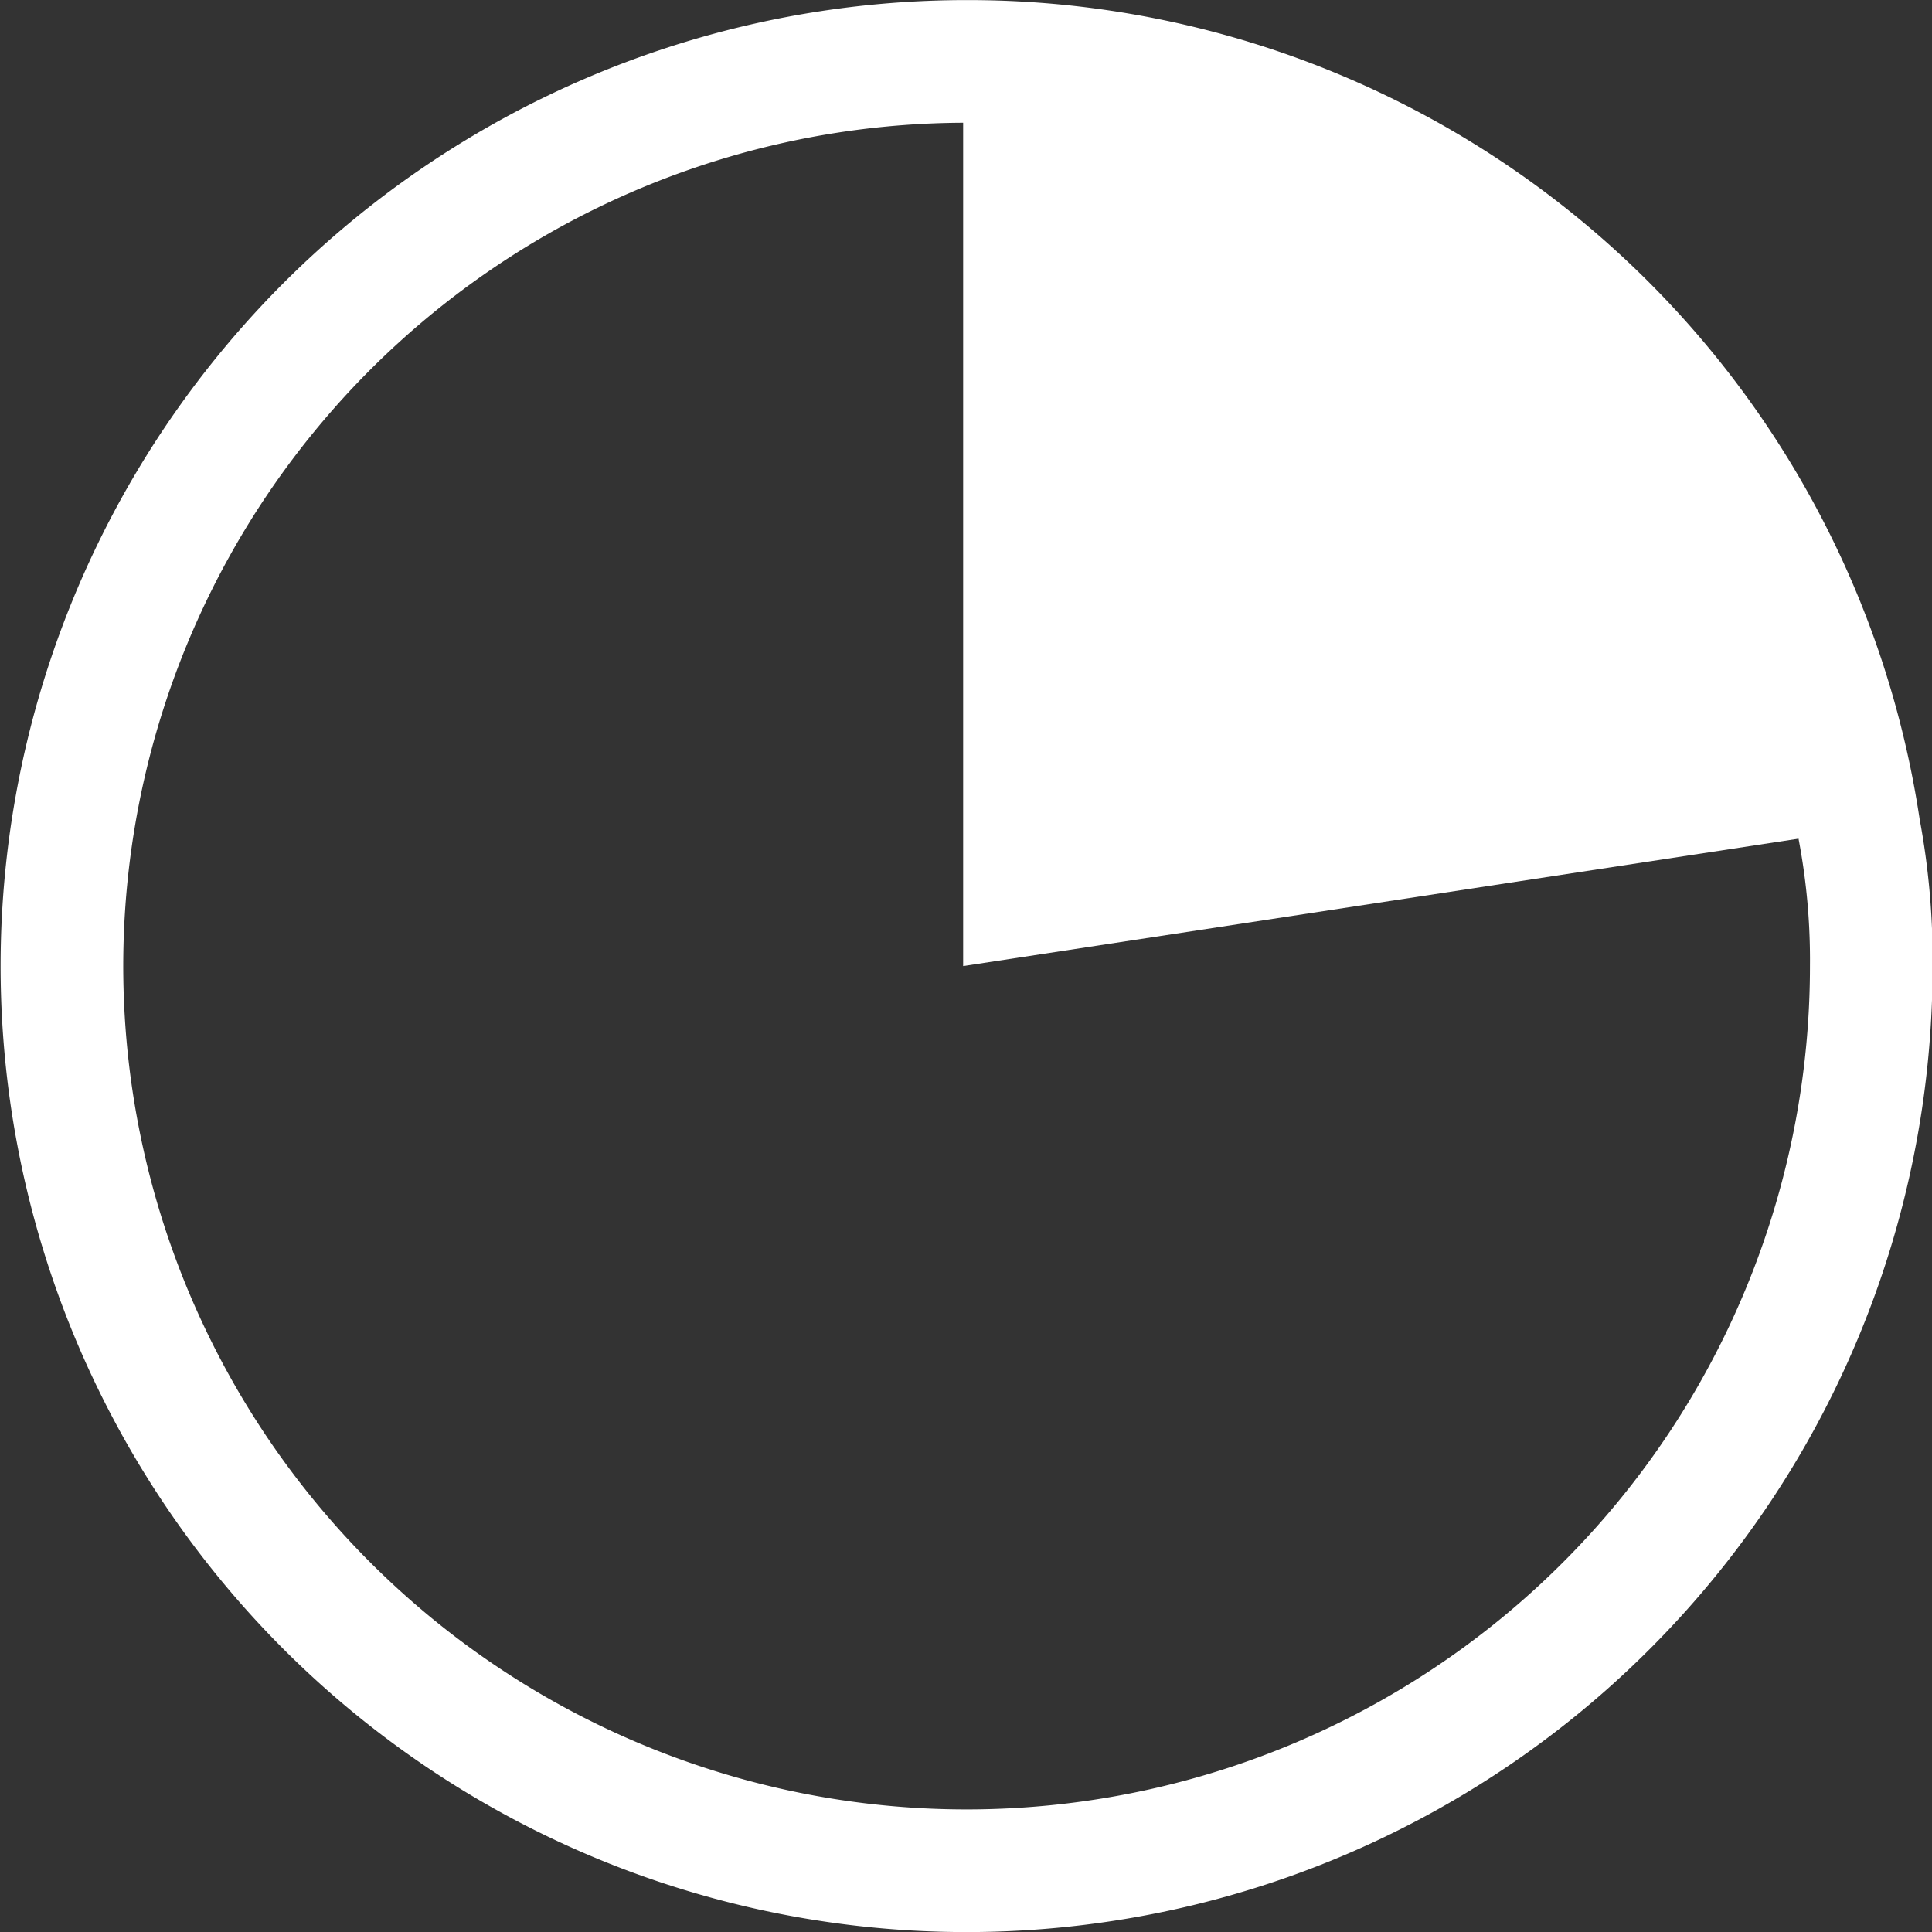
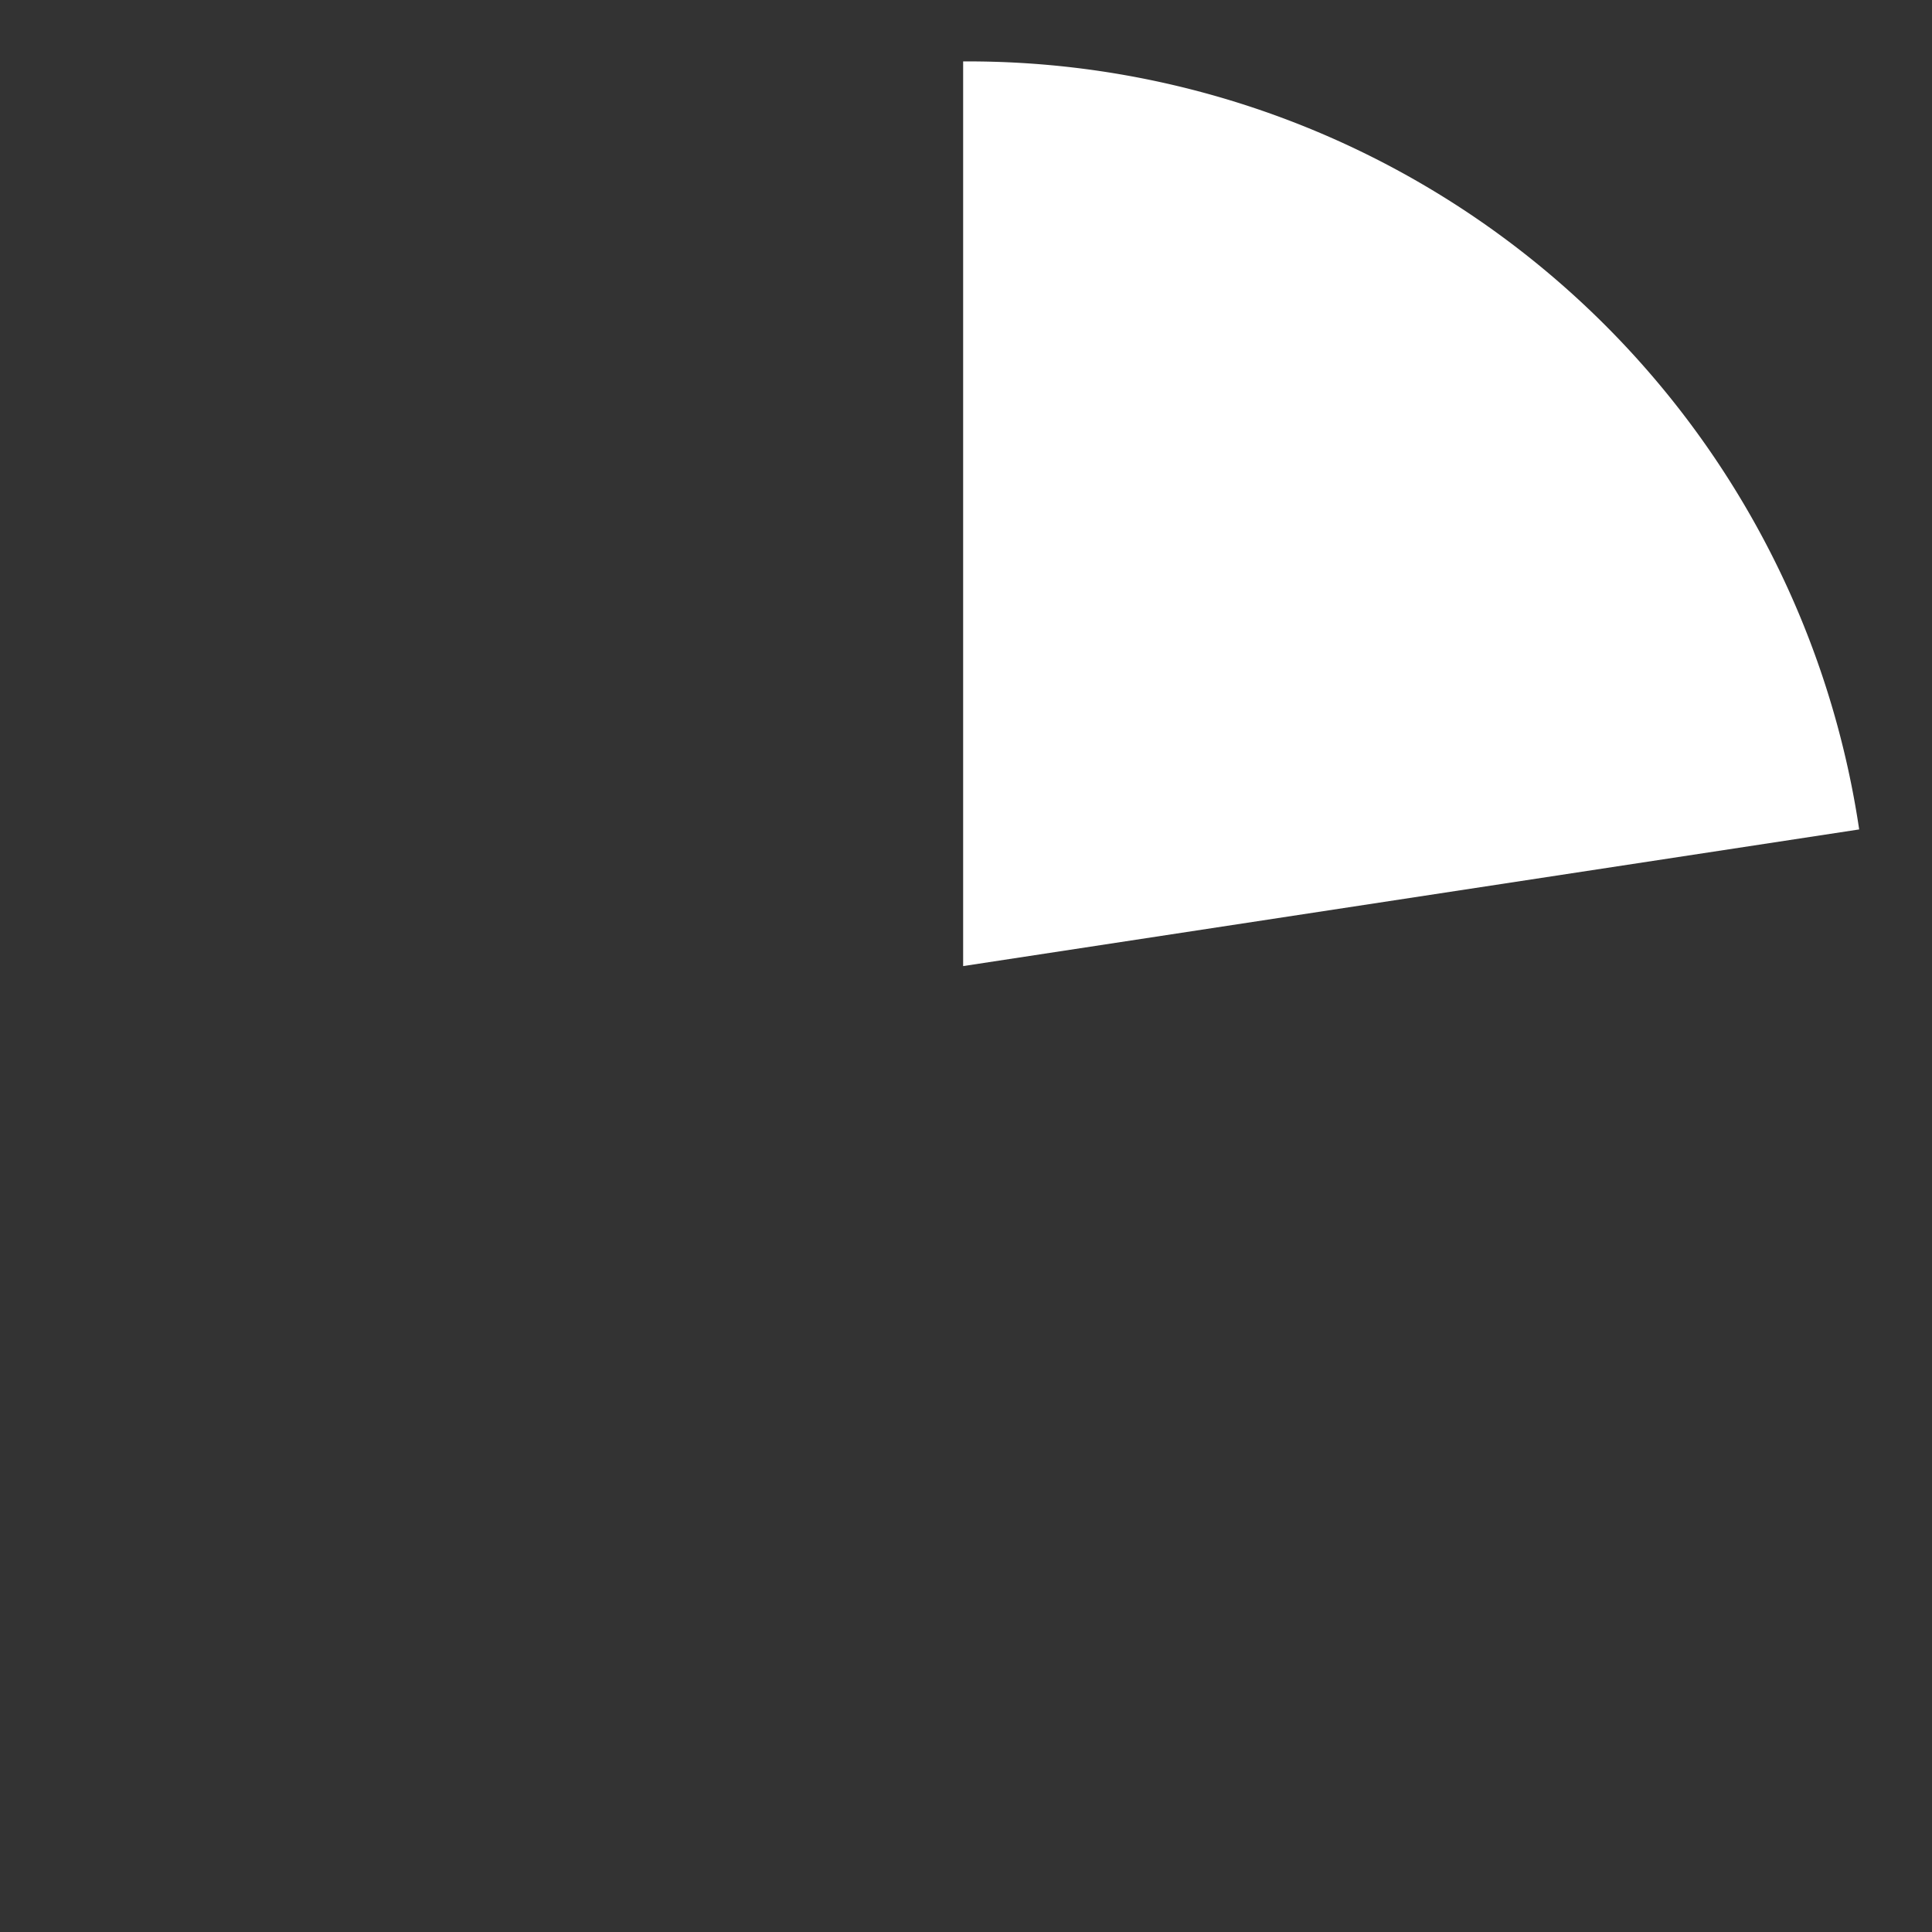
<svg xmlns="http://www.w3.org/2000/svg" width="11.169" height="11.169" viewBox="0 0 11.169 11.169">
  <rect x="0" y="0" width="11.169" height="11.169" fill="#333333" stroke="none" />
  <g id="_12_MINUT" data-name="12 MINUT" transform="translate(-531.45 -1319.576)">
    <g id="Group_220" data-name="Group 220" transform="translate(-21.202 -10268.17)">
      <g id="Group_218" data-name="Group 218">
        <path id="Path_400" data-name="Path 400" d="M563.4,11592.541l-5.18.79v-5.23h.02A5.207,5.207,0,0,1,563.4,11592.541Z" fill="#fff" />
      </g>
      <g id="Group_219" data-name="Group 219">
-         <path id="Path_401" data-name="Path 401" d="M563.4,11592.541a4.072,4.072,0,0,1,.07.79,5.23,5.23,0,1,1-5.25-5.23h.02A5.207,5.207,0,0,1,563.4,11592.541Z" fill="none" stroke="#fff" stroke-miterlimit="10" stroke-width="0.709" />
-       </g>
+         </g>
    </g>
  </g>
</svg>